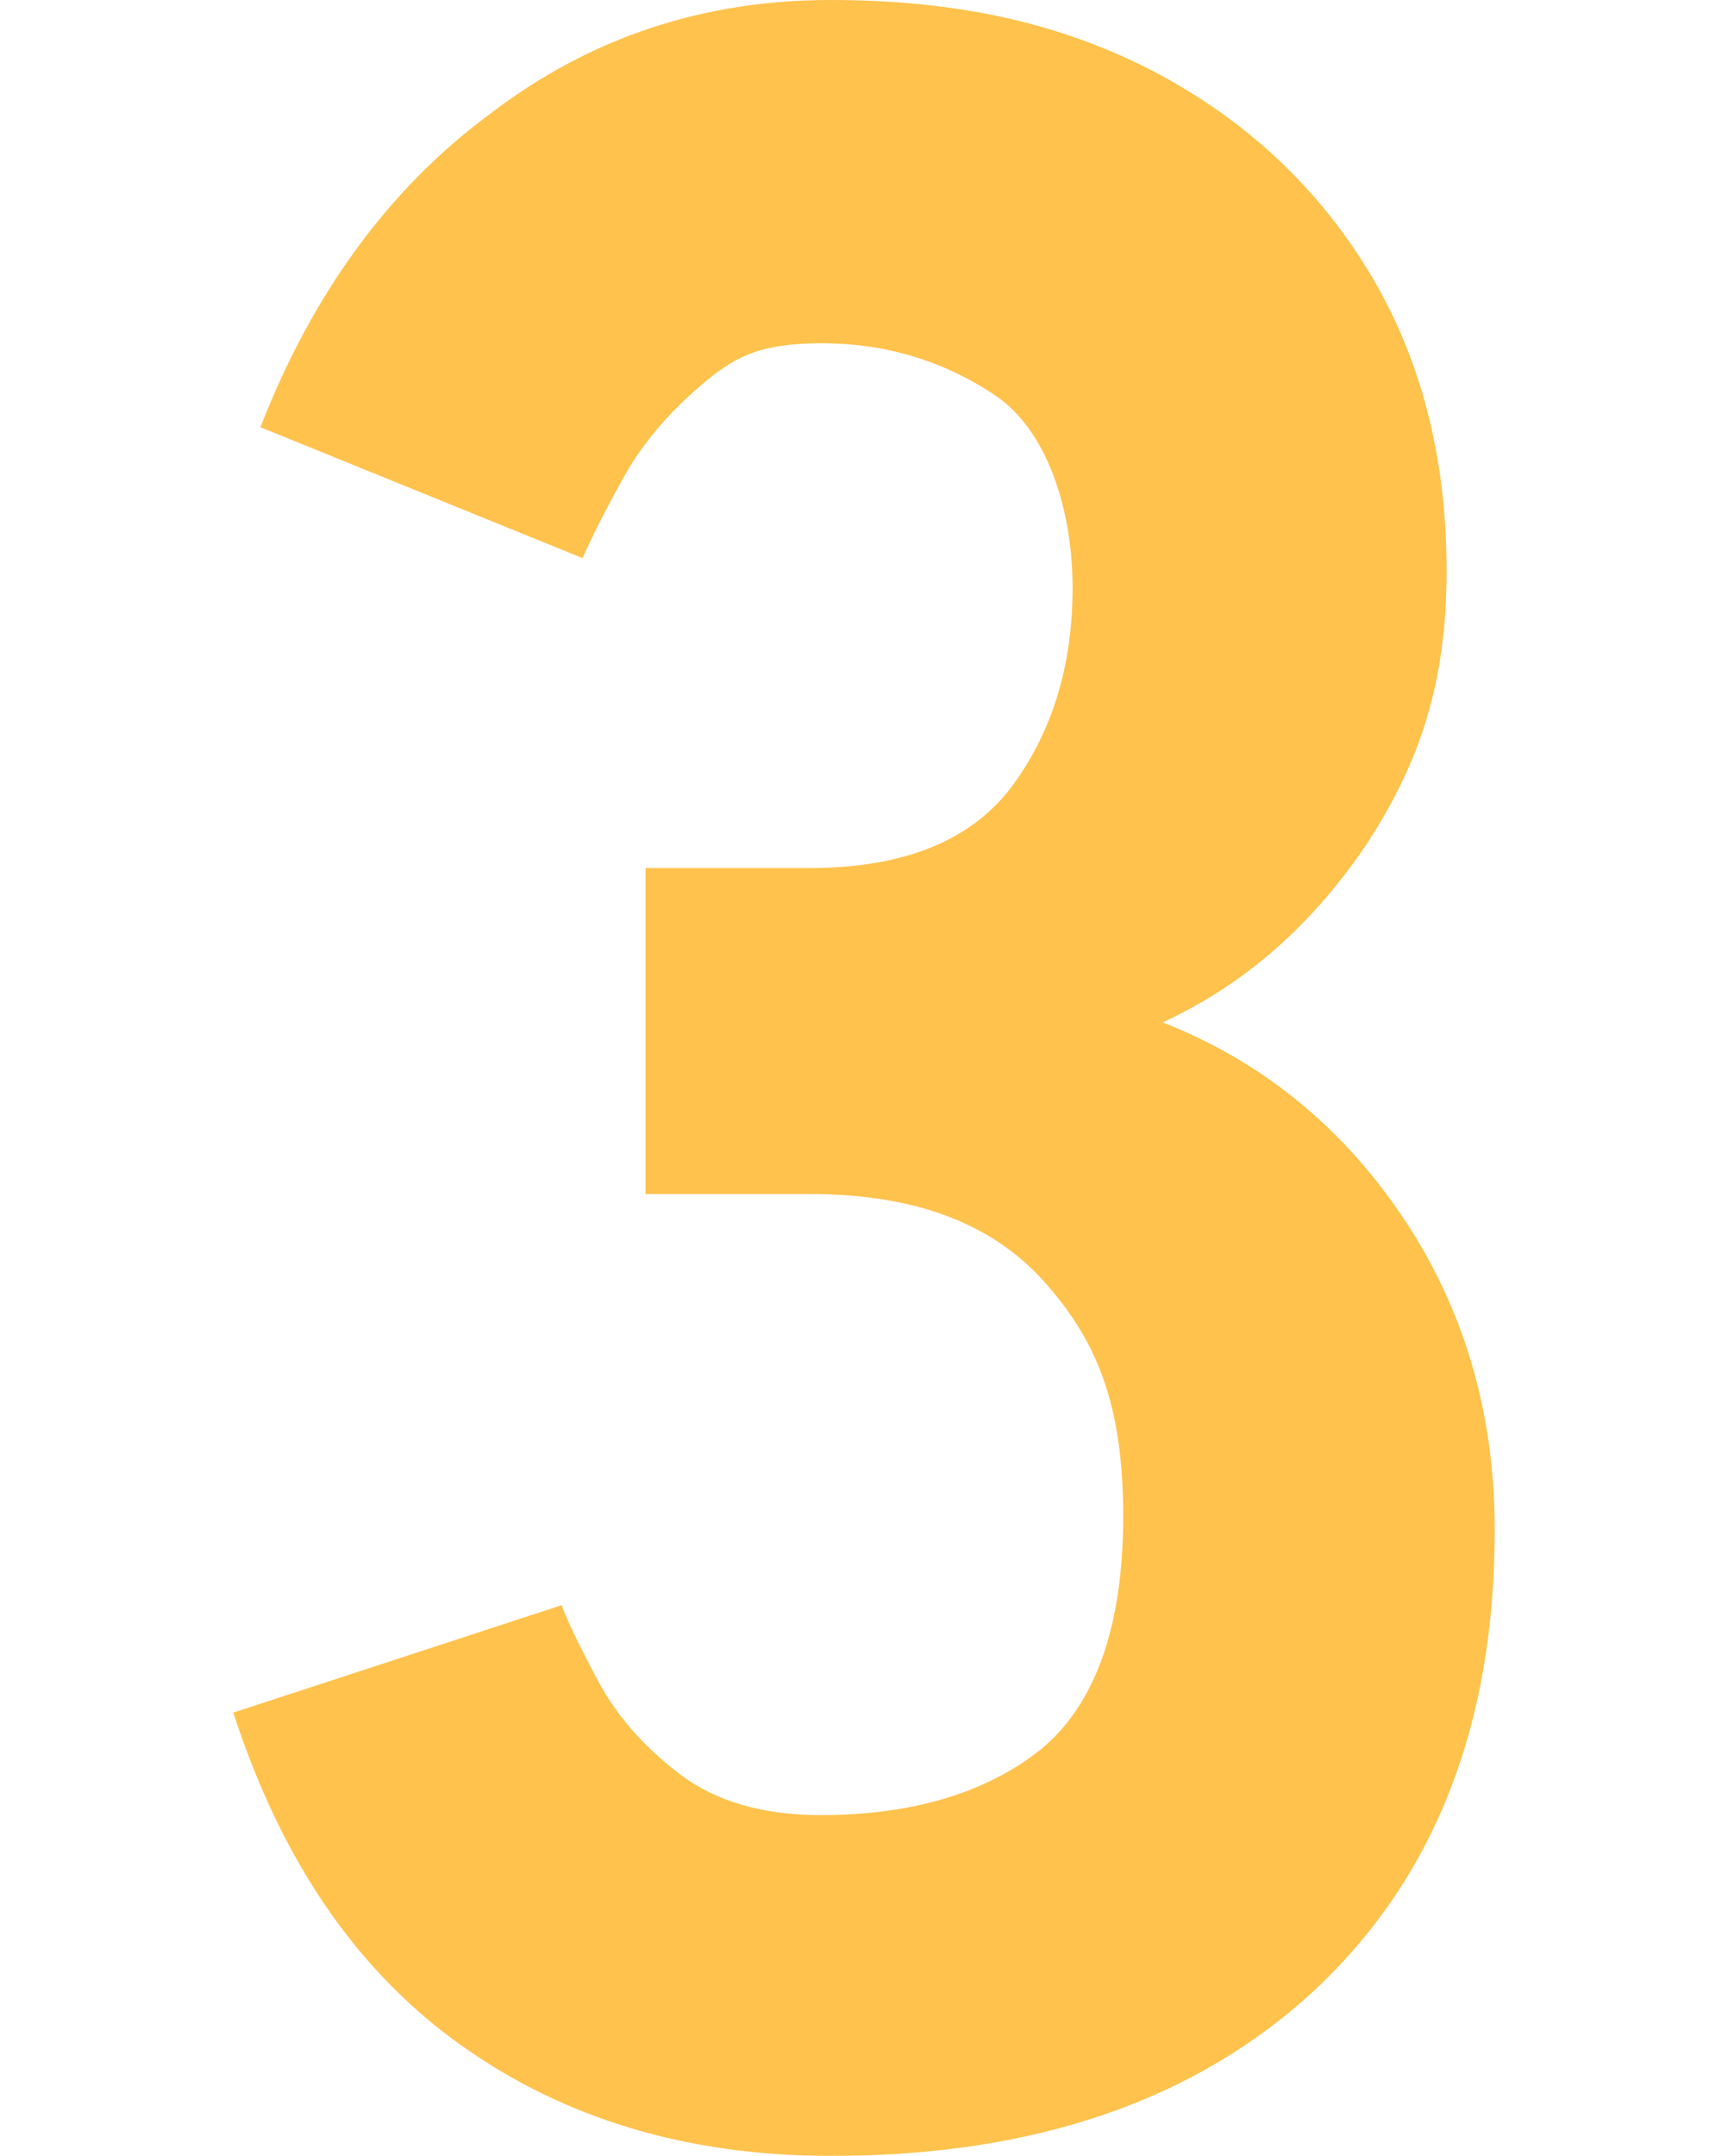
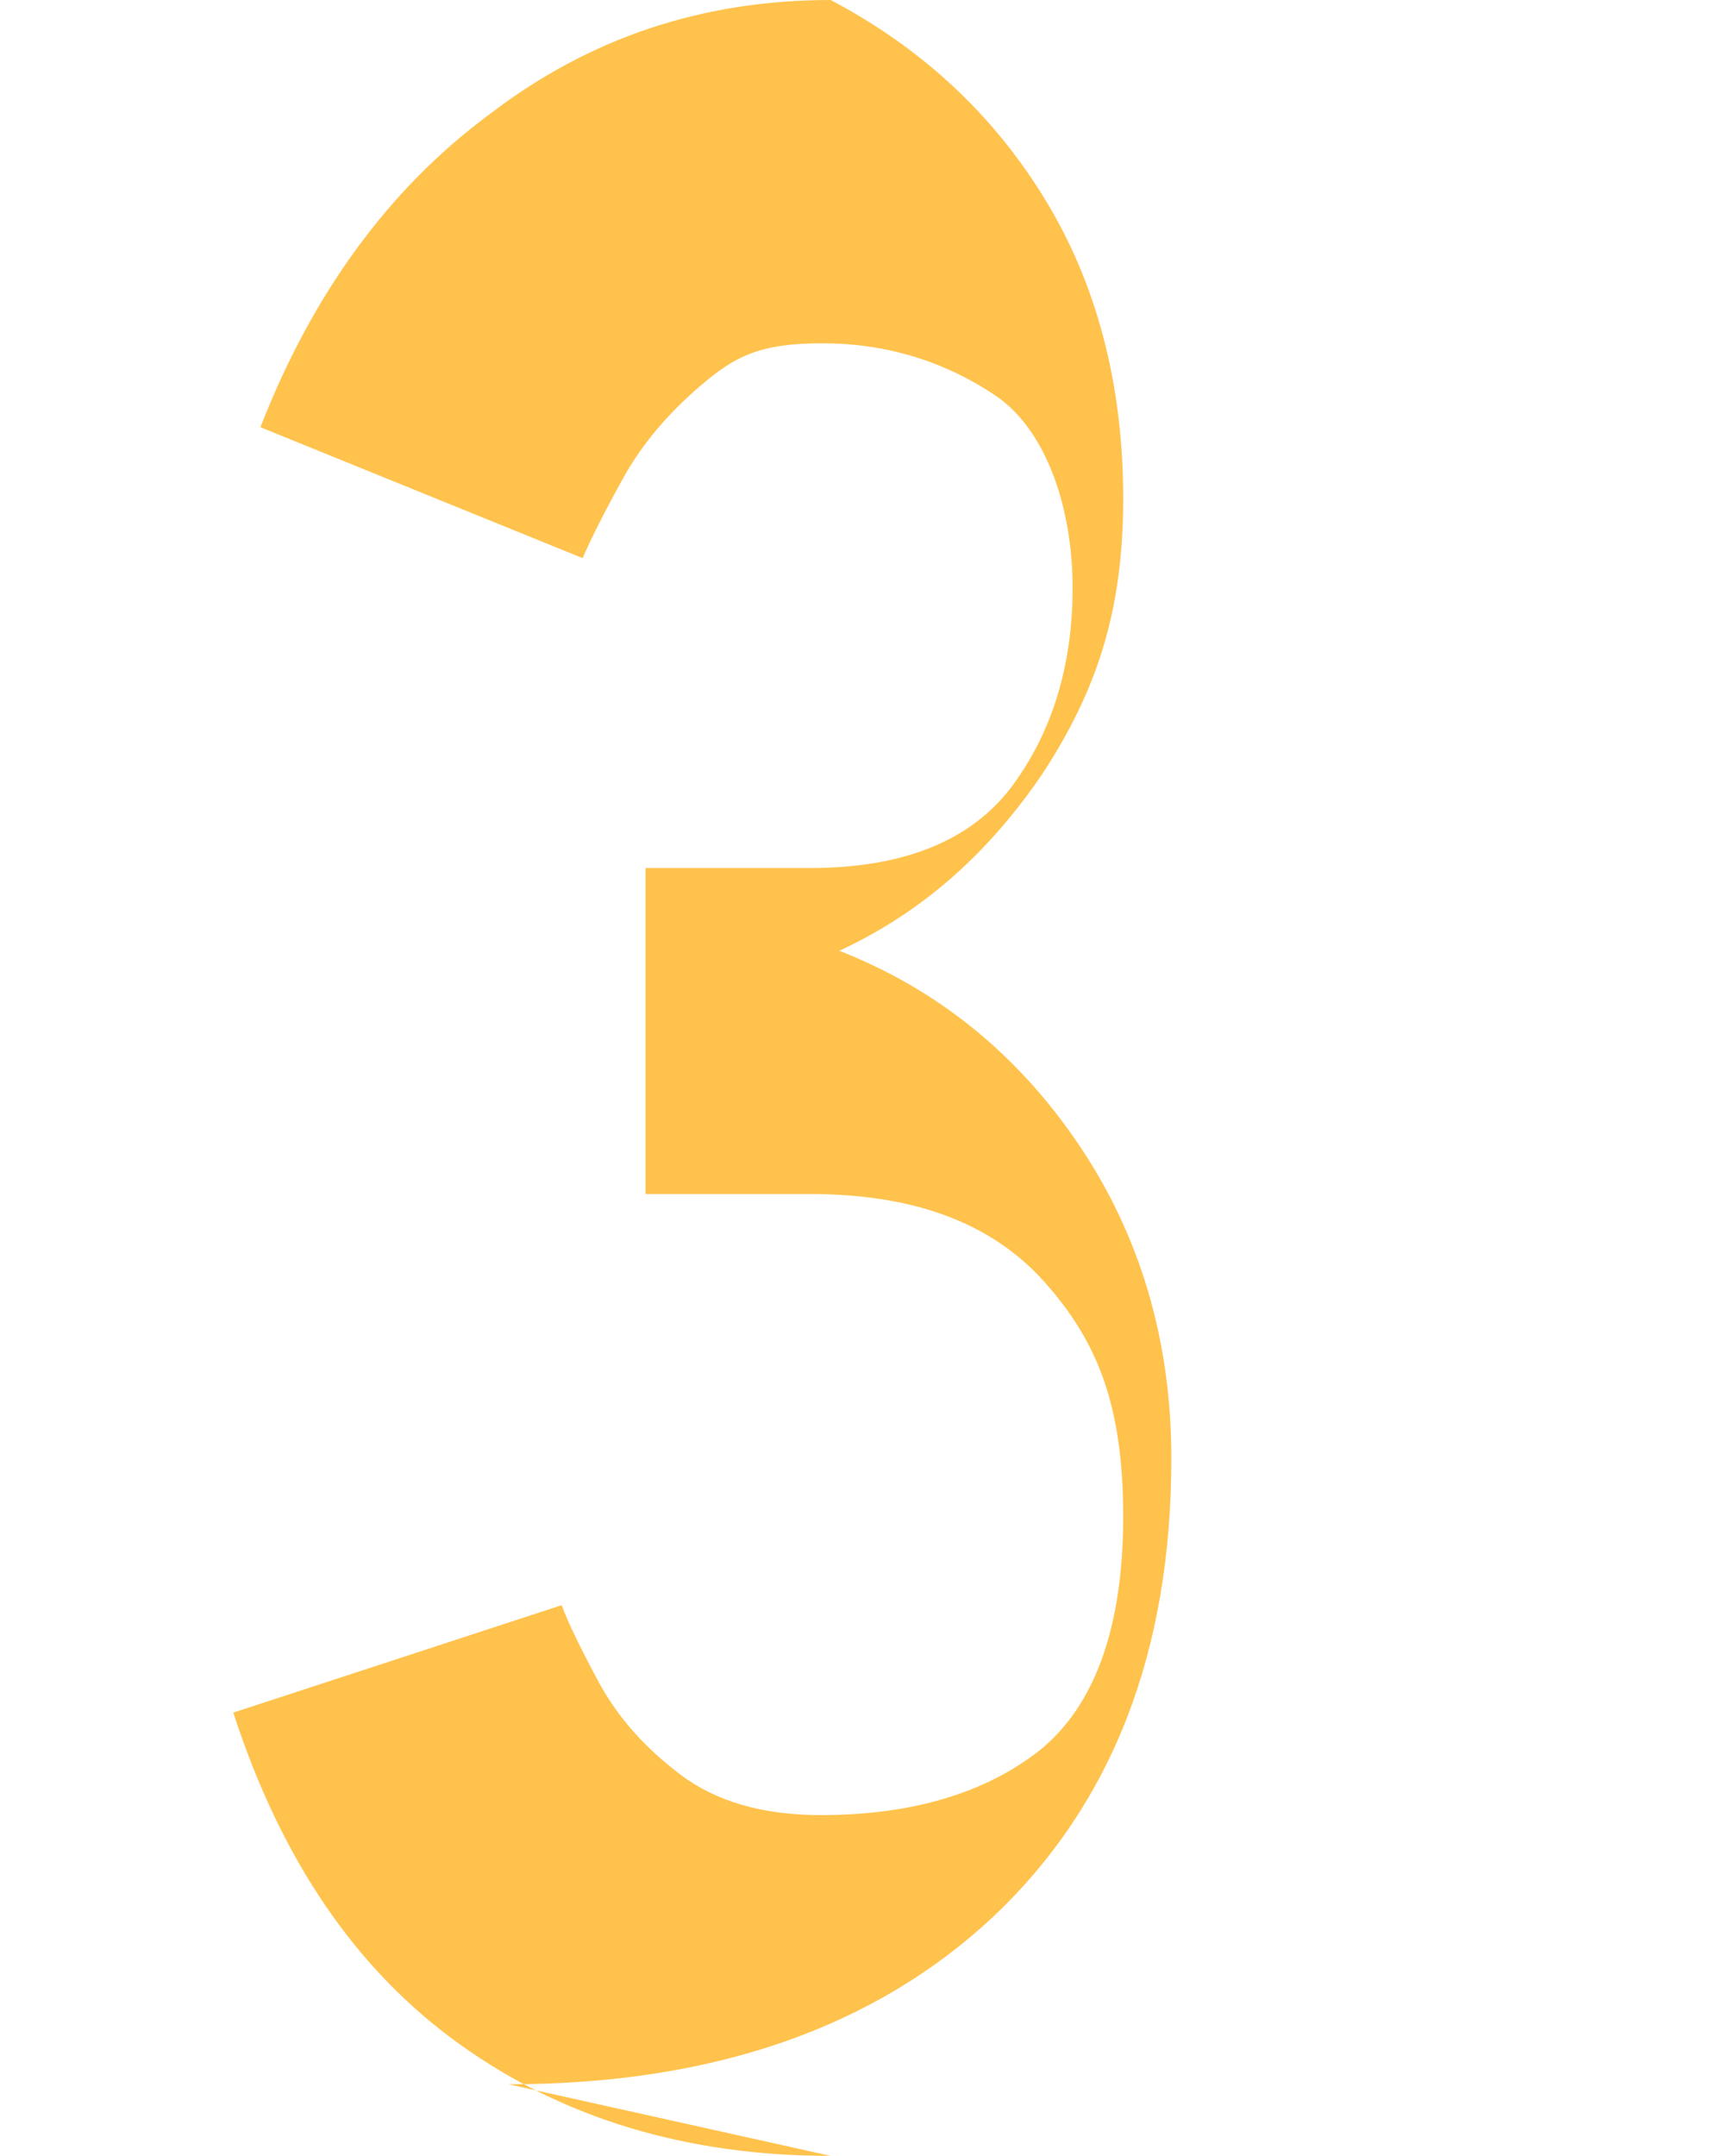
<svg xmlns="http://www.w3.org/2000/svg" id="_レイヤー_1" data-name="レイヤー 1" version="1.1" viewBox="0 0 140 174.6">
  <defs>
    <style>
      .cls-1 {
        isolation: isolate;
      }

      .cls-2 {
        fill: #ffa800;
        stroke-width: 0px;
      }

      .cls-3 {
        mix-blend-mode: multiply;
        opacity: .7;
      }
    </style>
  </defs>
  <g class="cls-1">
    <g id="_レイヤー_2" data-name=" レイヤー 2">
      <g id="_レイヤー_1-2" data-name=" レイヤー 1-2">
        <g class="cls-3">
-           <path class="cls-2" d="M67.3,174.6c-11.6,0-21.6-3-30-9-8.4-6-14.5-14.9-18.4-26.9l26.6-8.7c.6,1.6,1.7,3.8,3.1,6.4,1.5,2.7,3.6,5.1,6.5,7.3,2.9,2.2,6.7,3.3,11.4,3.3,7.4,0,13.4-1.8,17.8-5.3,4.4-3.6,6.7-9.9,6.7-18.9s-2.1-14.2-6.4-19-10.6-7.1-19-7.1h-13.3v-26.4h13.3c7.6,0,13-2.2,16.3-6.5,3.3-4.4,5-9.8,5-16.2s-2.1-12.8-6.3-15.6c-4.2-2.8-8.9-4.2-14-4.2s-7.1,1.1-9.8,3.4c-2.7,2.3-4.8,4.8-6.3,7.5s-2.6,4.9-3.3,6.5l-26.1-10.6c4.2-10.8,10.4-19.3,18.5-25.3C47.8,3,57,0,67.3,0s18.7,1.9,26.2,5.8c7.4,3.9,13.2,9.3,17.4,16.2,4.2,6.9,6.3,15,6.3,24.2s-2.2,15.6-6.5,22.2c-4.4,6.5-9.8,11.3-16.5,14.4,7.9,3.1,14.4,8.3,19.4,15.7,5,7.4,7.5,15.9,7.5,25.4,0,15.7-4.8,28-14.4,37.1-9.6,9-22.7,13.6-39.3,13.6h0Z" />
+           <path class="cls-2" d="M67.3,174.6c-11.6,0-21.6-3-30-9-8.4-6-14.5-14.9-18.4-26.9l26.6-8.7c.6,1.6,1.7,3.8,3.1,6.4,1.5,2.7,3.6,5.1,6.5,7.3,2.9,2.2,6.7,3.3,11.4,3.3,7.4,0,13.4-1.8,17.8-5.3,4.4-3.6,6.7-9.9,6.7-18.9s-2.1-14.2-6.4-19-10.6-7.1-19-7.1h-13.3v-26.4h13.3c7.6,0,13-2.2,16.3-6.5,3.3-4.4,5-9.8,5-16.2s-2.1-12.8-6.3-15.6c-4.2-2.8-8.9-4.2-14-4.2s-7.1,1.1-9.8,3.4c-2.7,2.3-4.8,4.8-6.3,7.5s-2.6,4.9-3.3,6.5l-26.1-10.6c4.2-10.8,10.4-19.3,18.5-25.3C47.8,3,57,0,67.3,0c7.4,3.9,13.2,9.3,17.4,16.2,4.2,6.9,6.3,15,6.3,24.2s-2.2,15.6-6.5,22.2c-4.4,6.5-9.8,11.3-16.5,14.4,7.9,3.1,14.4,8.3,19.4,15.7,5,7.4,7.5,15.9,7.5,25.4,0,15.7-4.8,28-14.4,37.1-9.6,9-22.7,13.6-39.3,13.6h0Z" />
        </g>
      </g>
    </g>
  </g>
</svg>